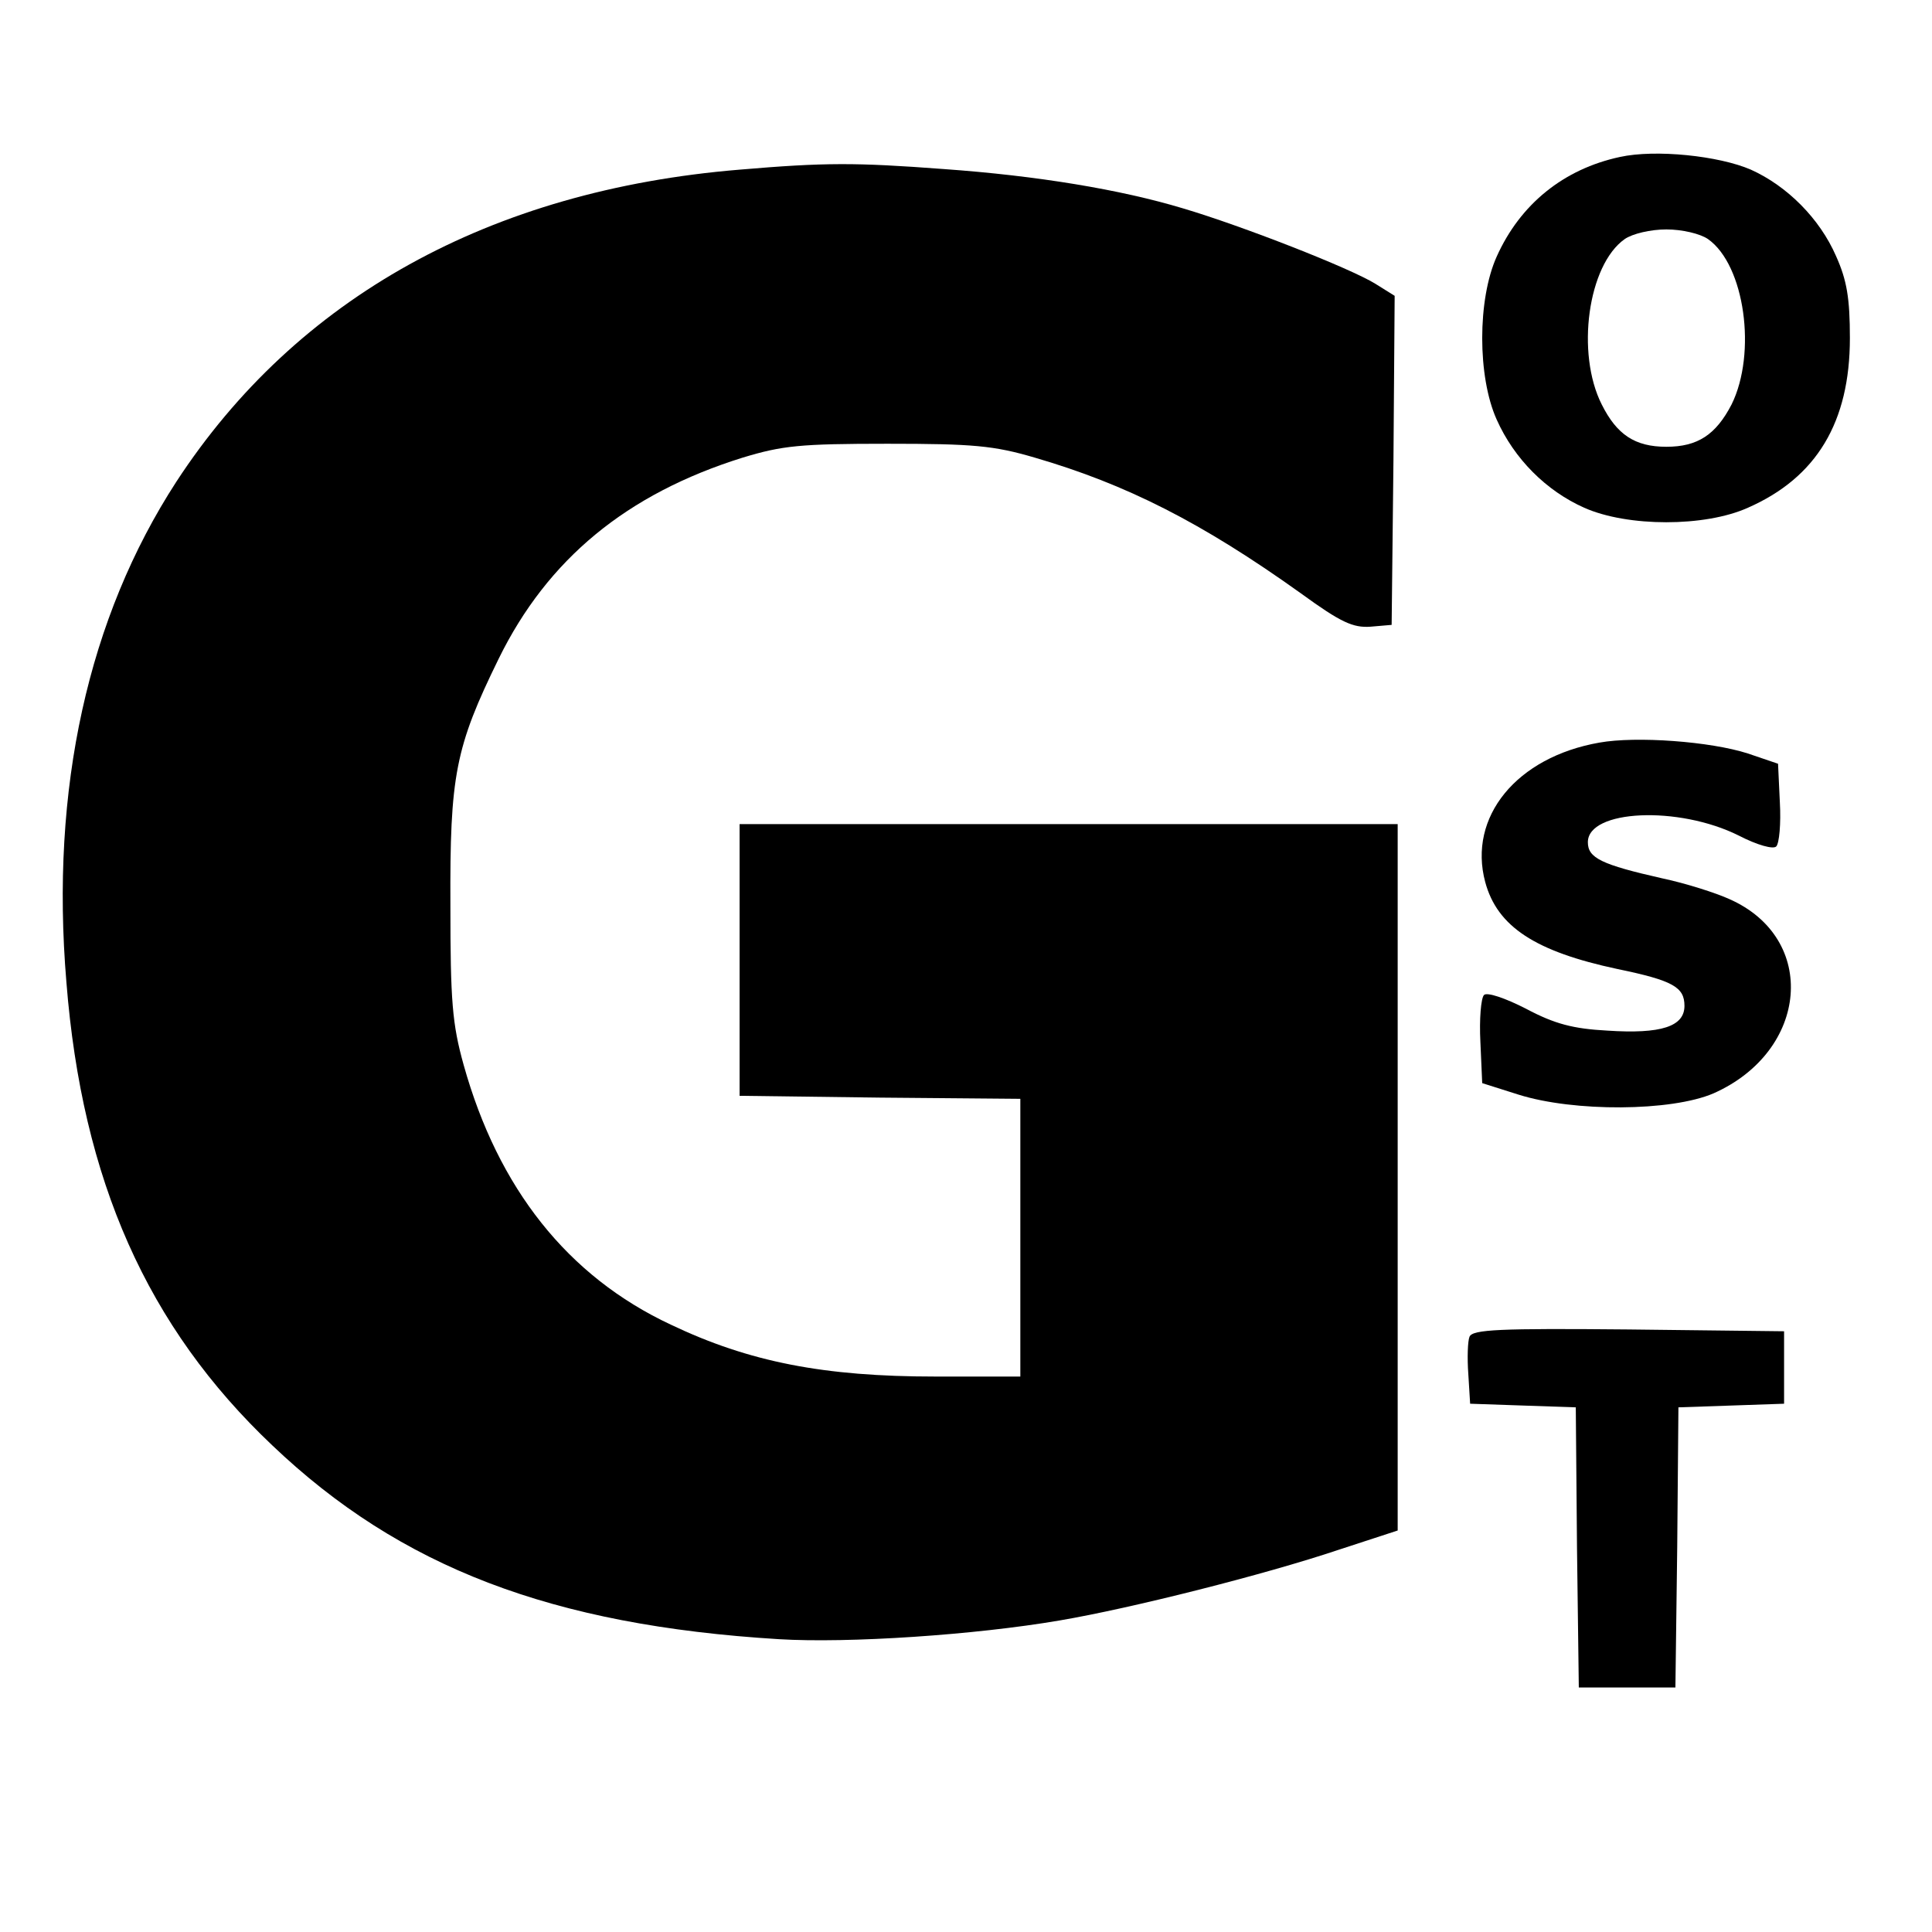
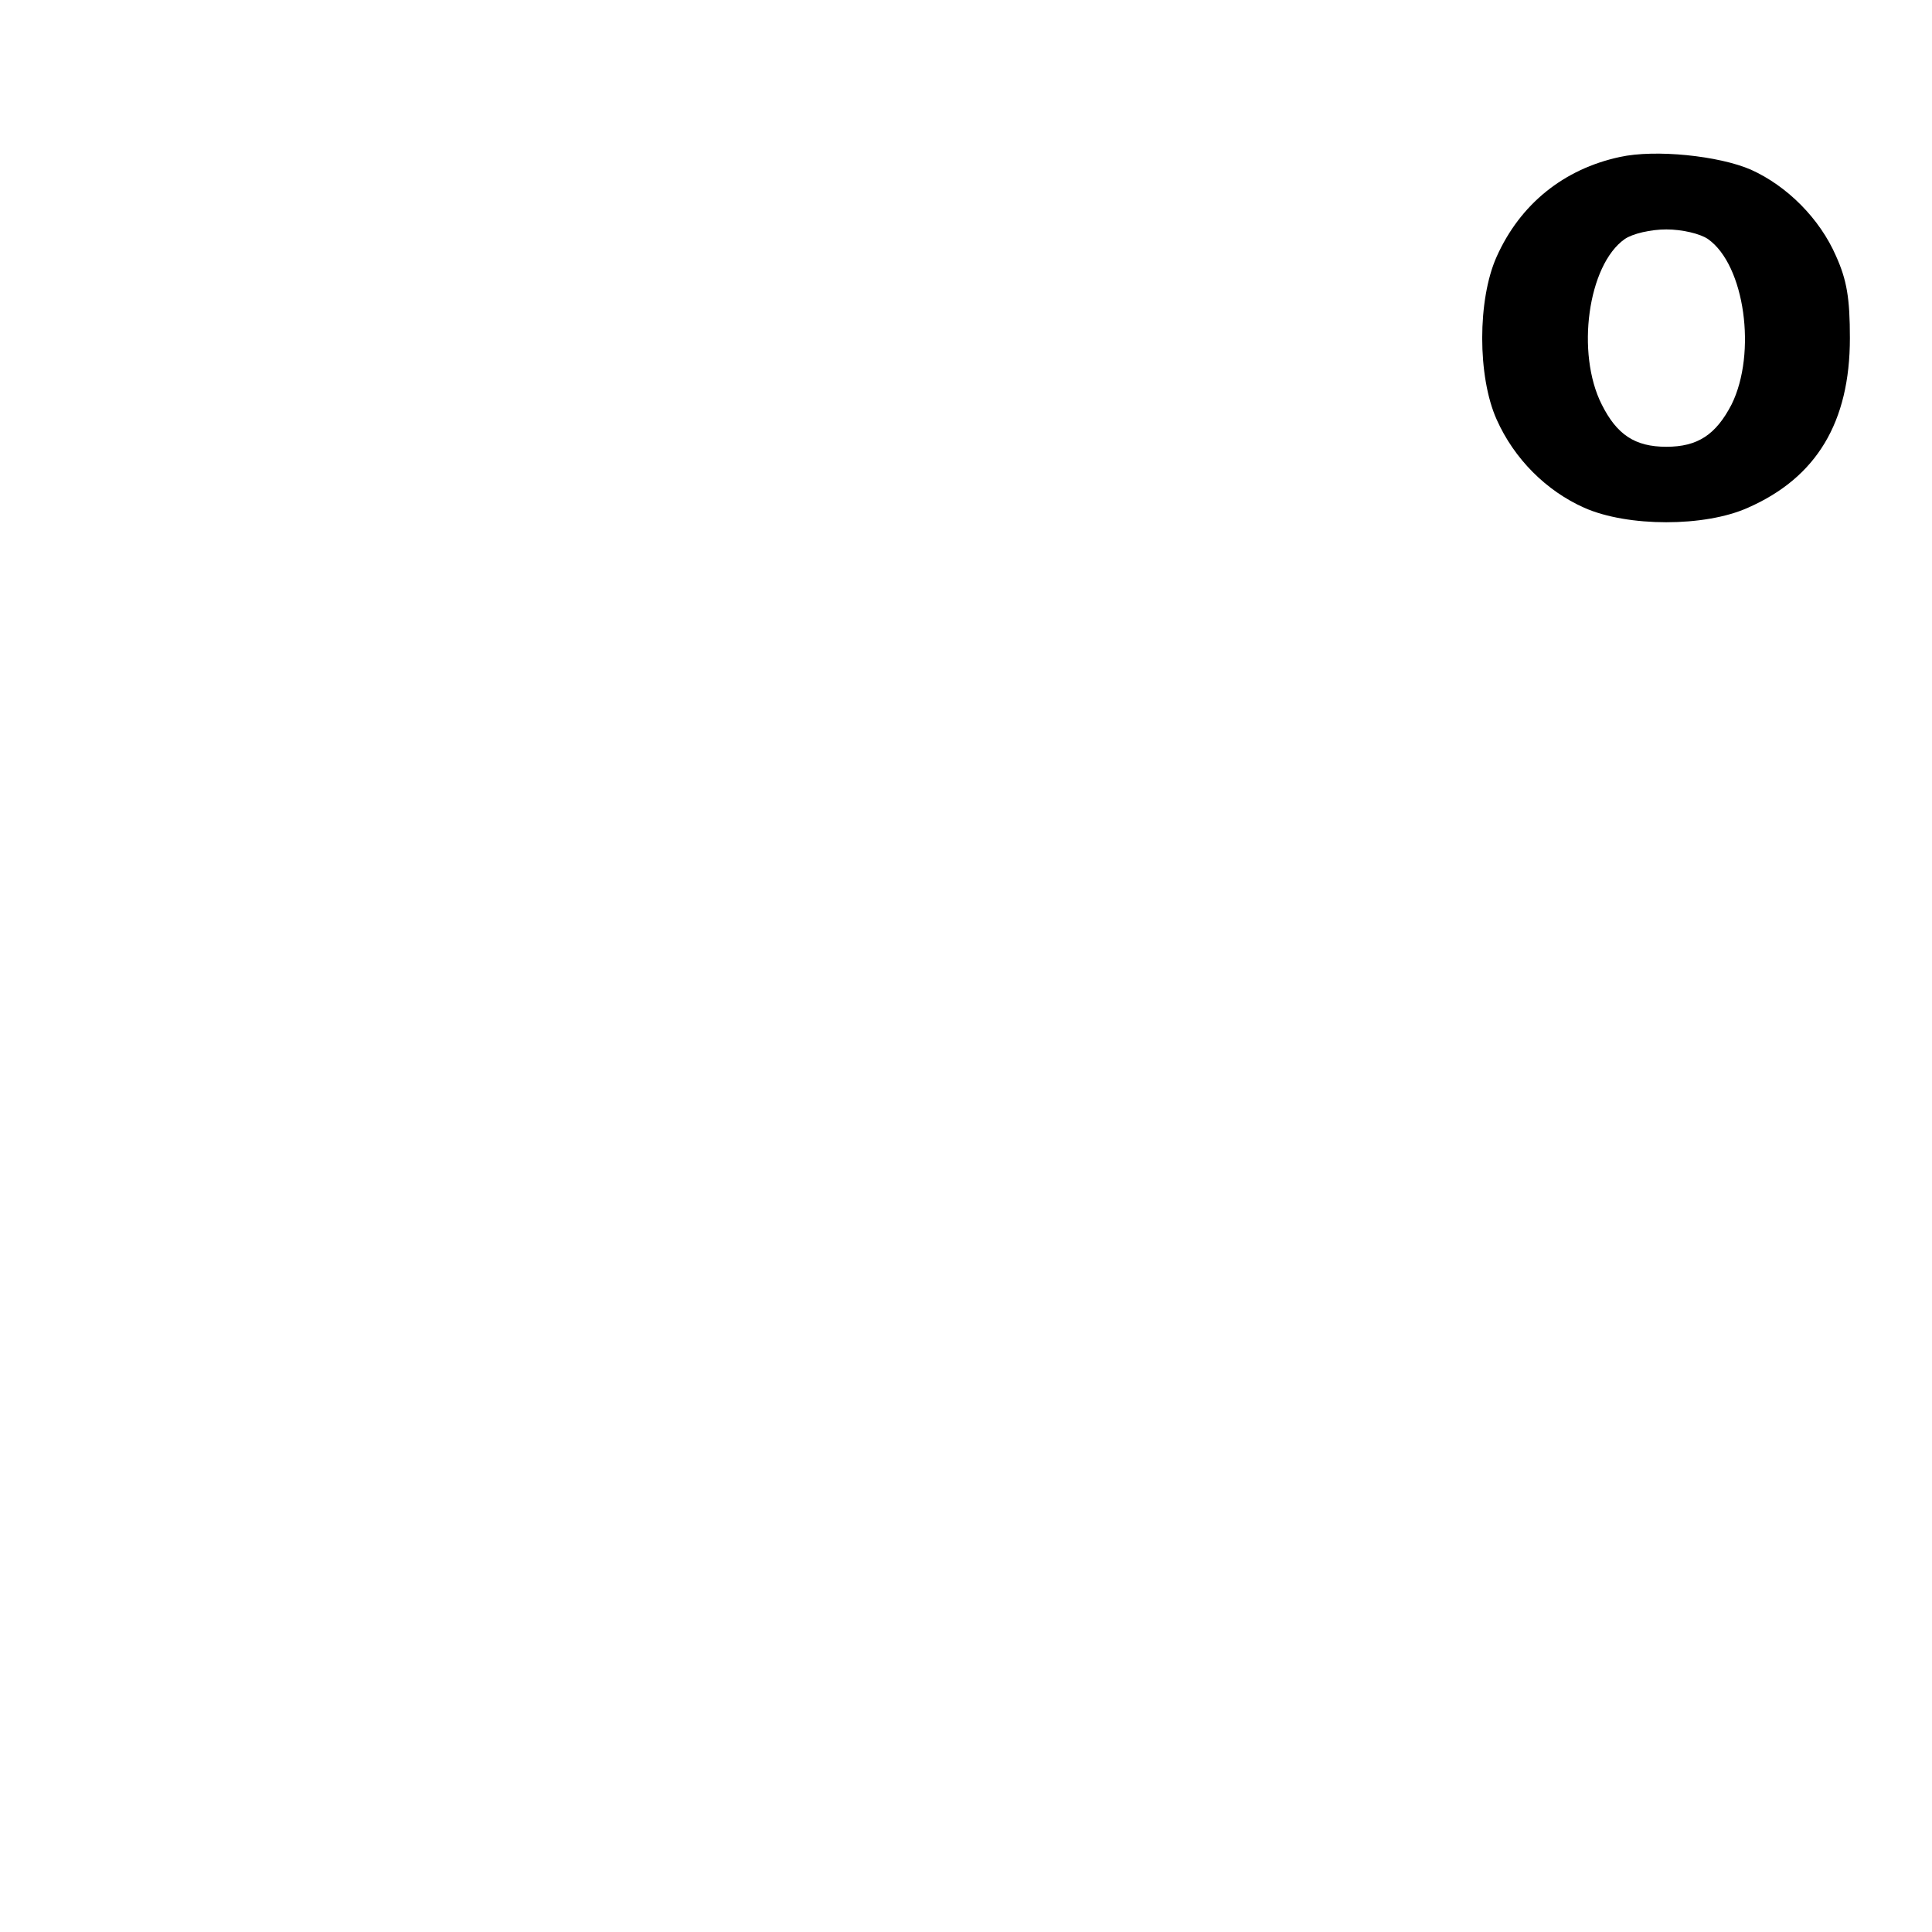
<svg xmlns="http://www.w3.org/2000/svg" version="1.0" width="320pt" height="320pt" viewBox="0 0 320 320" preserveAspectRatio="xMidYMid meet">
  <g transform="translate(0,320) scale(0.1,-0.1)" fill="#000000" stroke="none">
    <path d="M2683 2940 c-93 -20 -165 -78 -204 -165 -32 -71 -32 -199 0 -270 29 -65 82 -118 145 -146 72 -32 200 -32 271 0 114 50 169 142 169 281 0 66 -5 96 -23 136 -27 62 -81 116 -141 143 -53 23 -158 34 -217 21z m146 -136 c61 -43 81 -189 39 -274 -26 -50 -56 -70 -108 -70 -52 0 -82 20 -107 70 -43 85 -23 231 38 274 13 9 43 16 69 16 26 0 56 -7 69 -16z" />
-     <path d="M1225 2919 c-413 -34 -734 -212 -933 -517 -146 -225 -209 -508 -182 -829 26 -328 134 -571 341 -767 212 -202 463 -298 839 -321 115 -7 325 7 465 31 118 20 340 76 462 117 l98 32 0 585 0 585 -545 0 -545 0 0 -225 0 -225 233 -3 232 -2 0 -230 0 -230 -141 0 c-184 0 -308 24 -438 86 -171 80 -286 226 -343 430 -19 68 -22 106 -22 264 -1 216 8 262 80 409 81 165 212 273 404 333 66 20 95 23 240 23 142 0 176 -3 244 -23 151 -44 276 -107 441 -225 66 -48 86 -57 115 -55 l35 3 3 273 2 272 -32 20 c-42 26 -221 96 -319 125 -103 31 -241 54 -396 65 -146 11 -197 11 -338 -1z" />
-     <path d="M2649 1970 c-137 -24 -218 -123 -189 -231 20 -74 83 -115 219 -144 92 -19 111 -30 111 -61 0 -34 -38 -47 -128 -41 -56 3 -87 11 -134 36 -35 18 -65 28 -70 23 -5 -5 -8 -40 -6 -78 l3 -68 60 -19 c92 -29 253 -28 323 2 158 70 174 257 26 322 -22 10 -72 26 -110 34 -102 23 -124 34 -124 60 0 54 150 61 250 11 31 -16 57 -23 62 -18 5 5 8 38 6 73 l-3 64 -50 17 c-62 20 -185 29 -246 18z" />
-     <path d="M2434 986 c-3 -7 -4 -35 -2 -62 l3 -49 87 -3 88 -3 2 -232 3 -232 80 0 80 0 3 232 2 232 88 3 87 3 0 60 0 60 -258 3 c-213 2 -258 0 -263 -12z" />
  </g>
</svg>